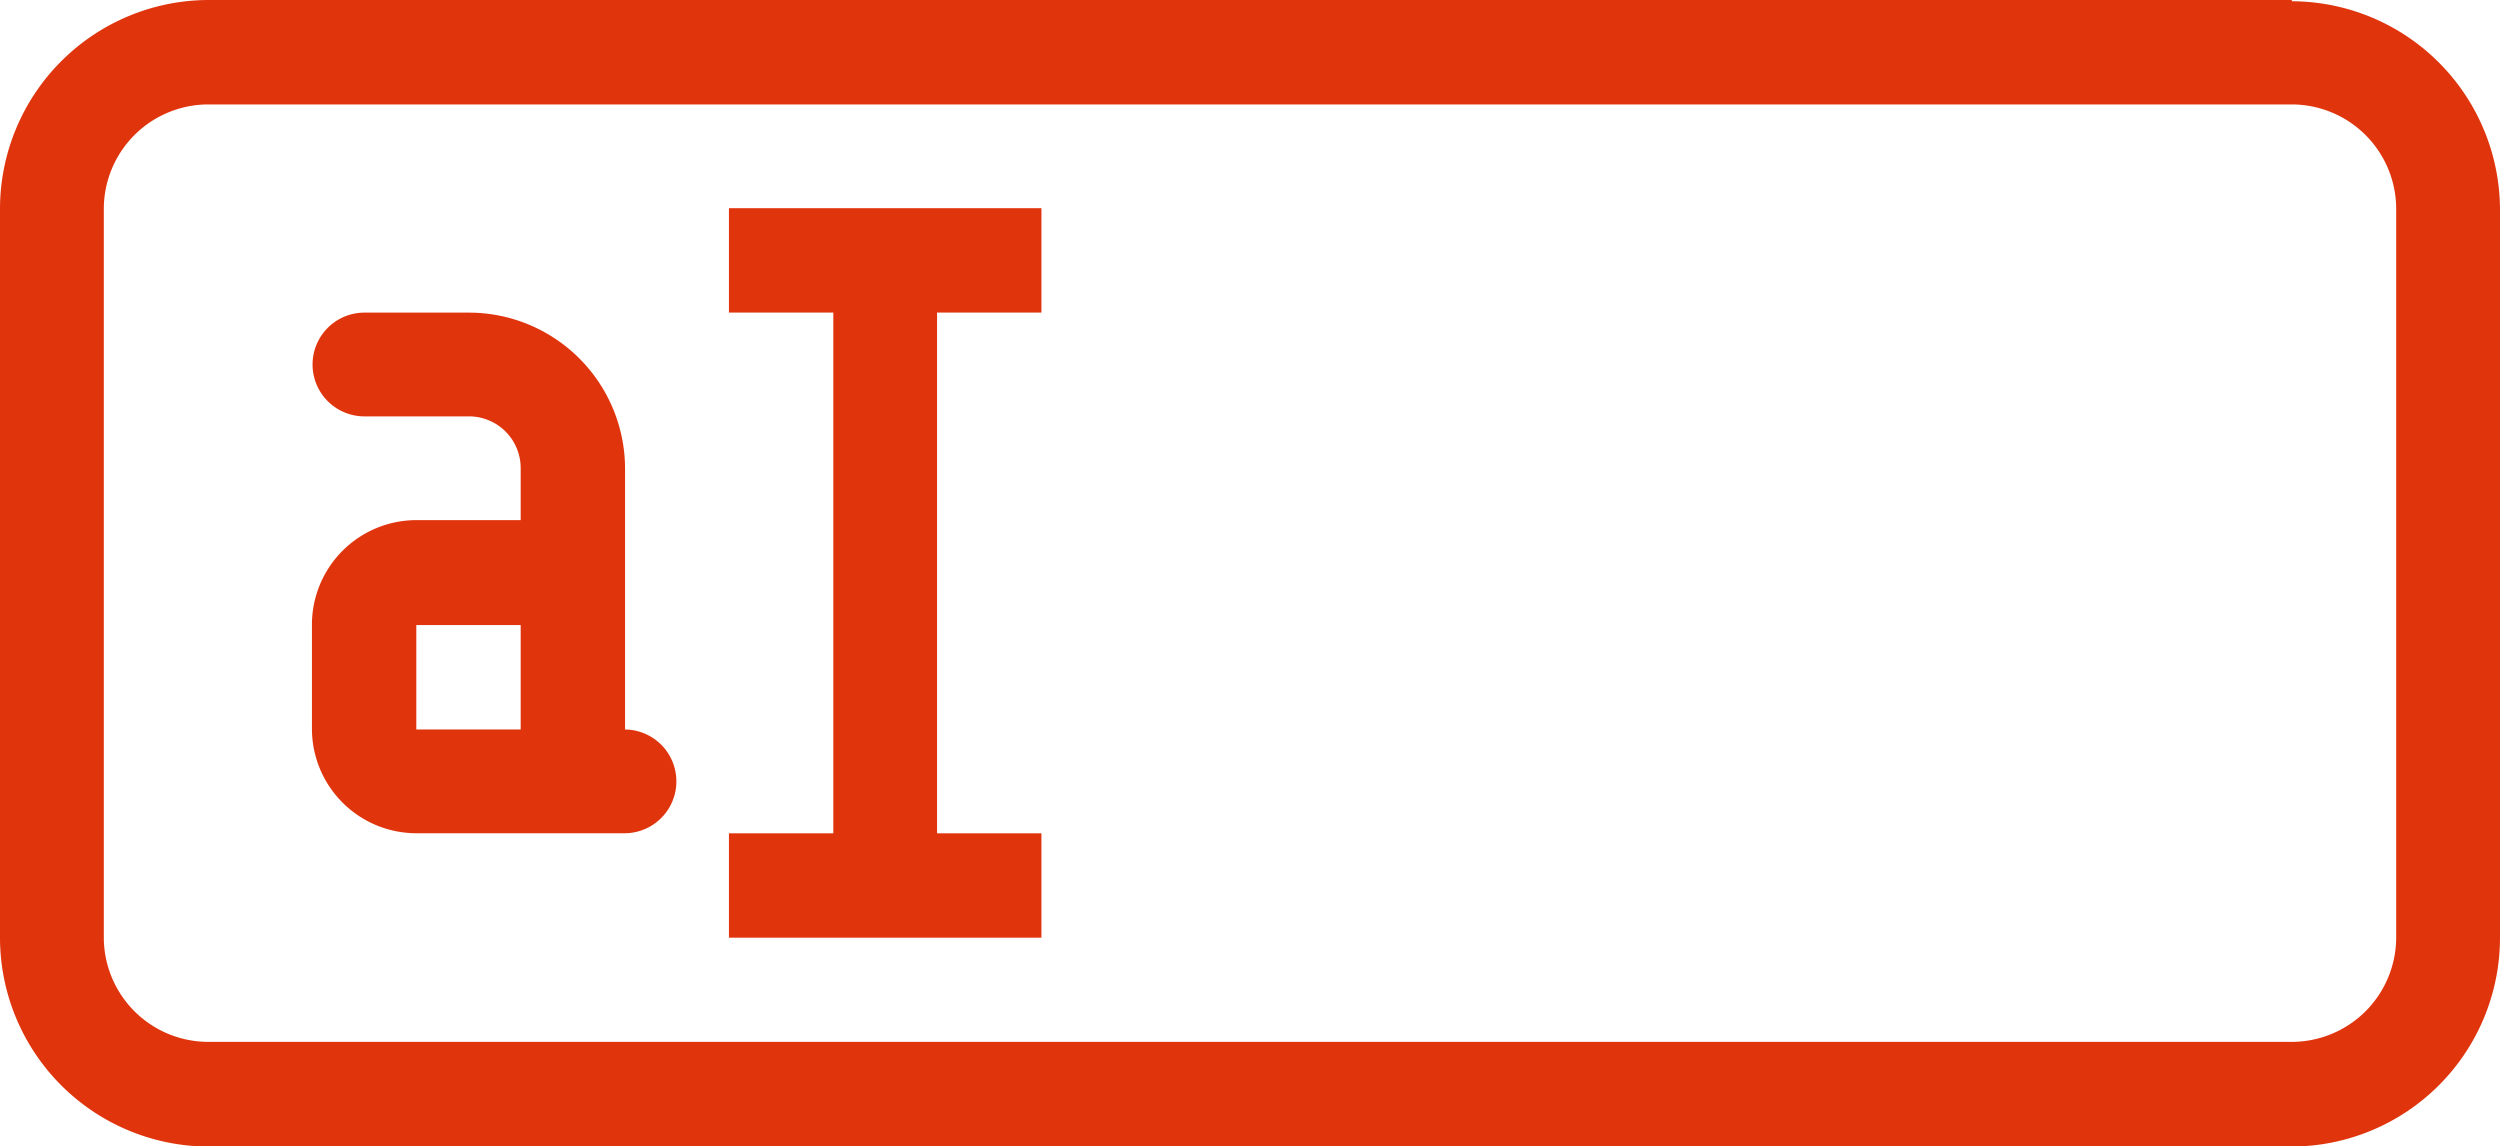
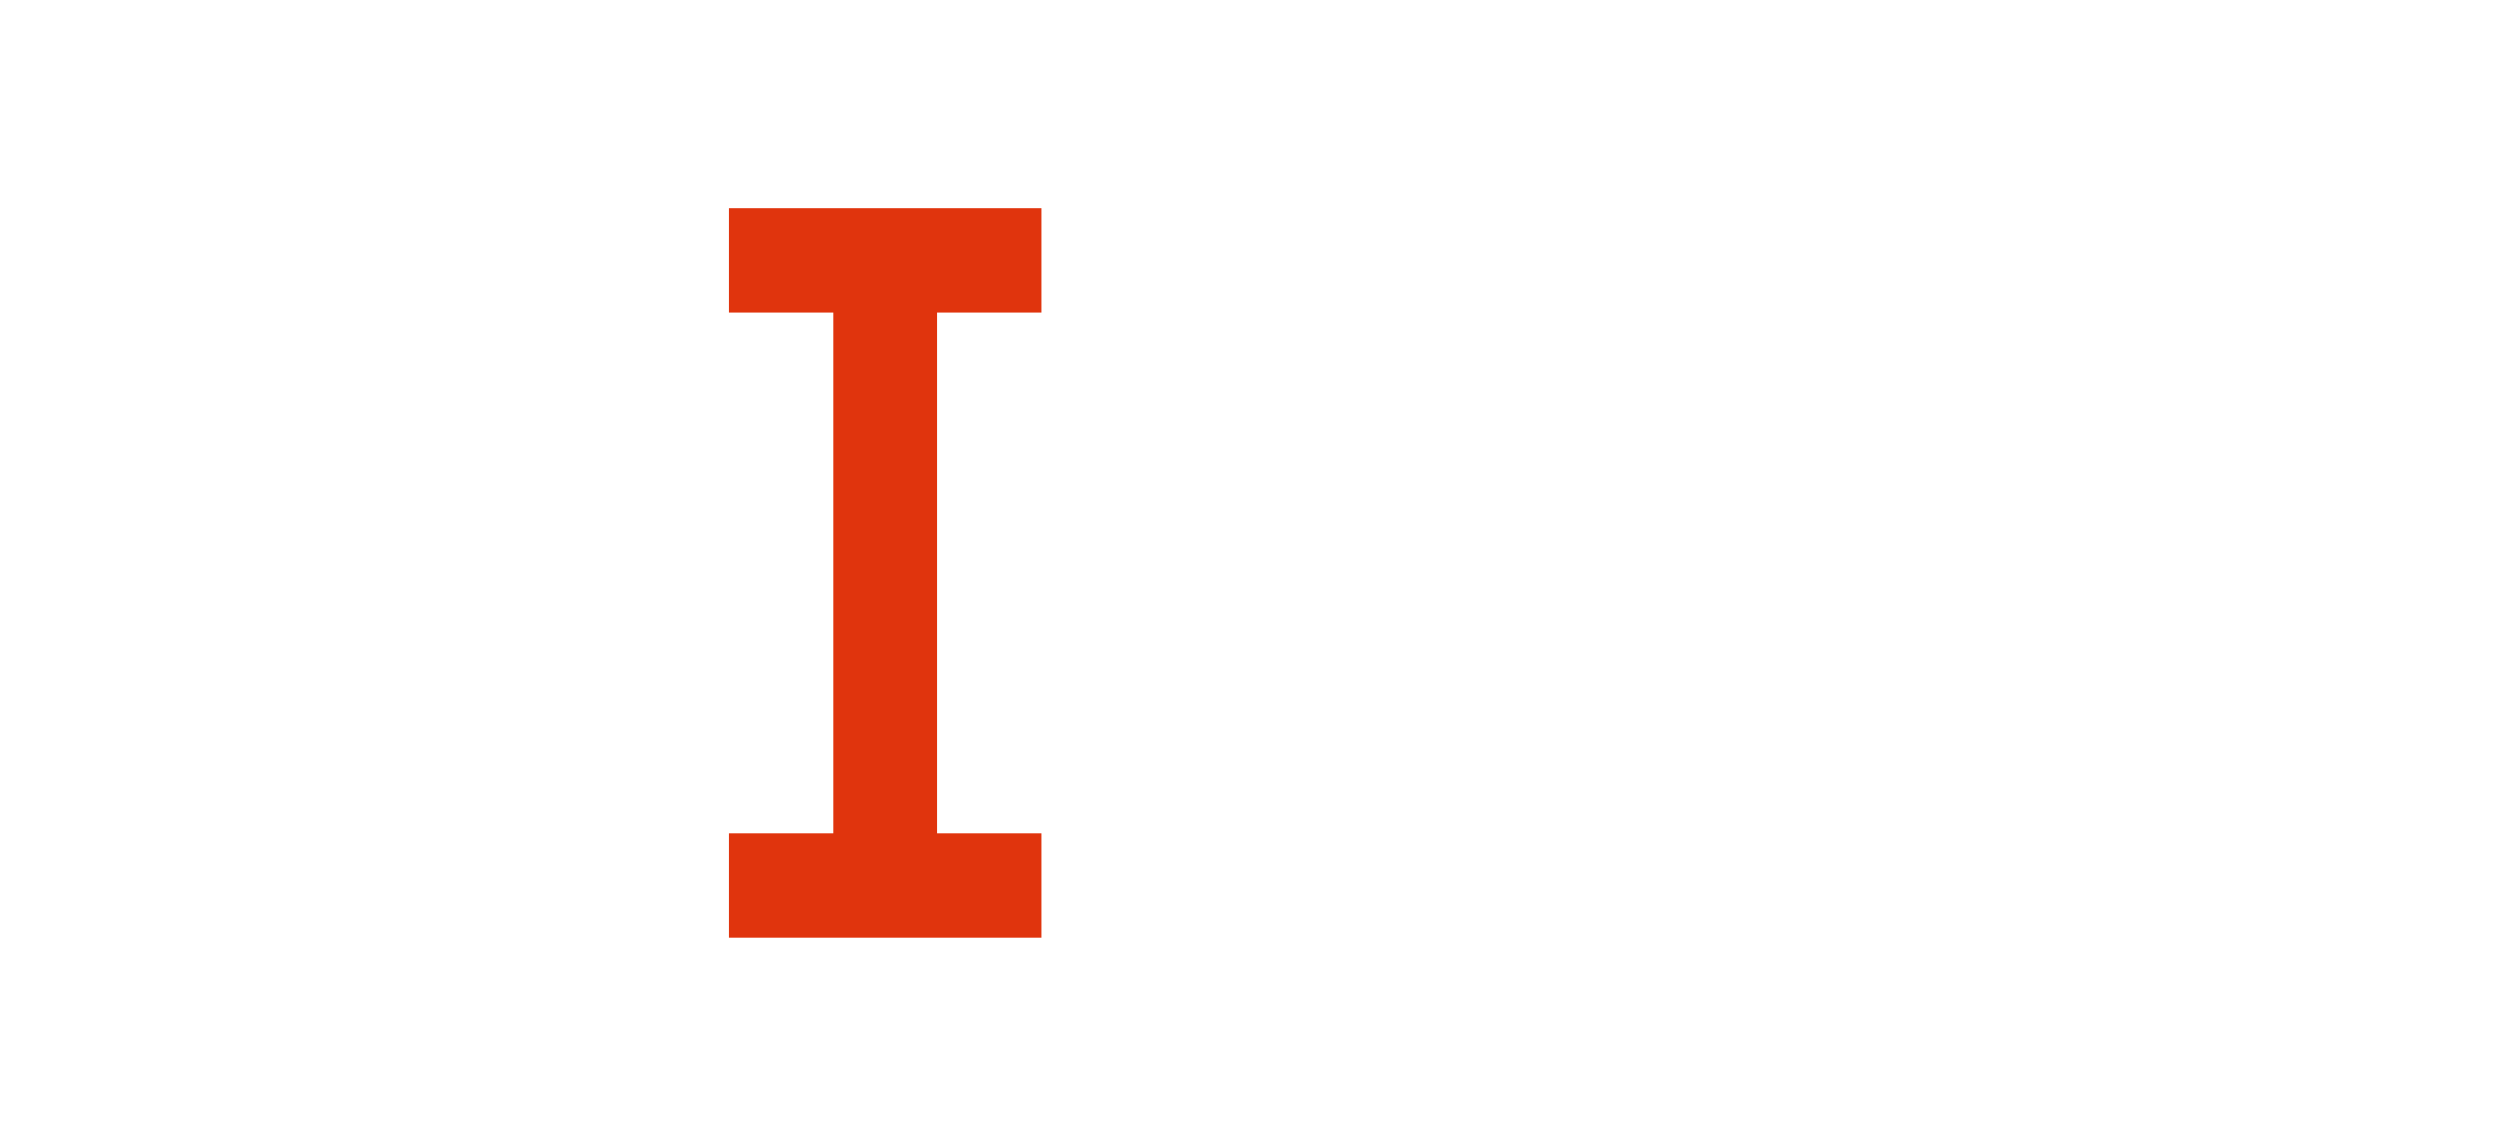
<svg xmlns="http://www.w3.org/2000/svg" width="40" height="18.344" viewBox="0 0 40 18.344">
  <g id="あいぎんBigAdvance-03" transform="translate(0 -10.83)">
-     <path id="パス_9764" data-name="パス 9764" d="M36.669,10.83H3.331A3.345,3.345,0,0,0,0,14.171V25.834a3.345,3.345,0,0,0,3.331,3.341H36.669A3.343,3.343,0,0,0,40,25.844V14.181a3.343,3.343,0,0,0-3.331-3.331Zm1.67,15a1.673,1.673,0,0,1-1.67,1.67H3.331a1.673,1.673,0,0,1-1.67-1.67V14.171a1.673,1.673,0,0,1,1.67-1.67H36.669a1.673,1.673,0,0,1,1.67,1.67Z" transform="translate(0 0)" fill="#e0340d" />
-     <path id="パス_9765" data-name="パス 9765" d="M10,22.5V18.331a2.5,2.5,0,0,0-2.5-2.5H5.83a.83.83,0,1,0,0,1.66H7.5a.828.828,0,0,1,.83.83v.83H6.66a1.673,1.673,0,0,0-1.67,1.67v1.67a1.673,1.673,0,0,0,1.67,1.67H9.991a.83.83,0,1,0,0-1.66Zm-1.67,0H6.66v-1.67h1.67Z" transform="translate(0.001 0.001)" fill="#e0340d" />
    <path id="パス_9766" data-name="パス 9766" d="M11.66,15.83h1.67v8.332H11.66v1.67h5v-1.67h-1.67V15.83h1.67V14.16h-5Z" transform="translate(0.003 0.001)" fill="#e0340d" />
  </g>
</svg>